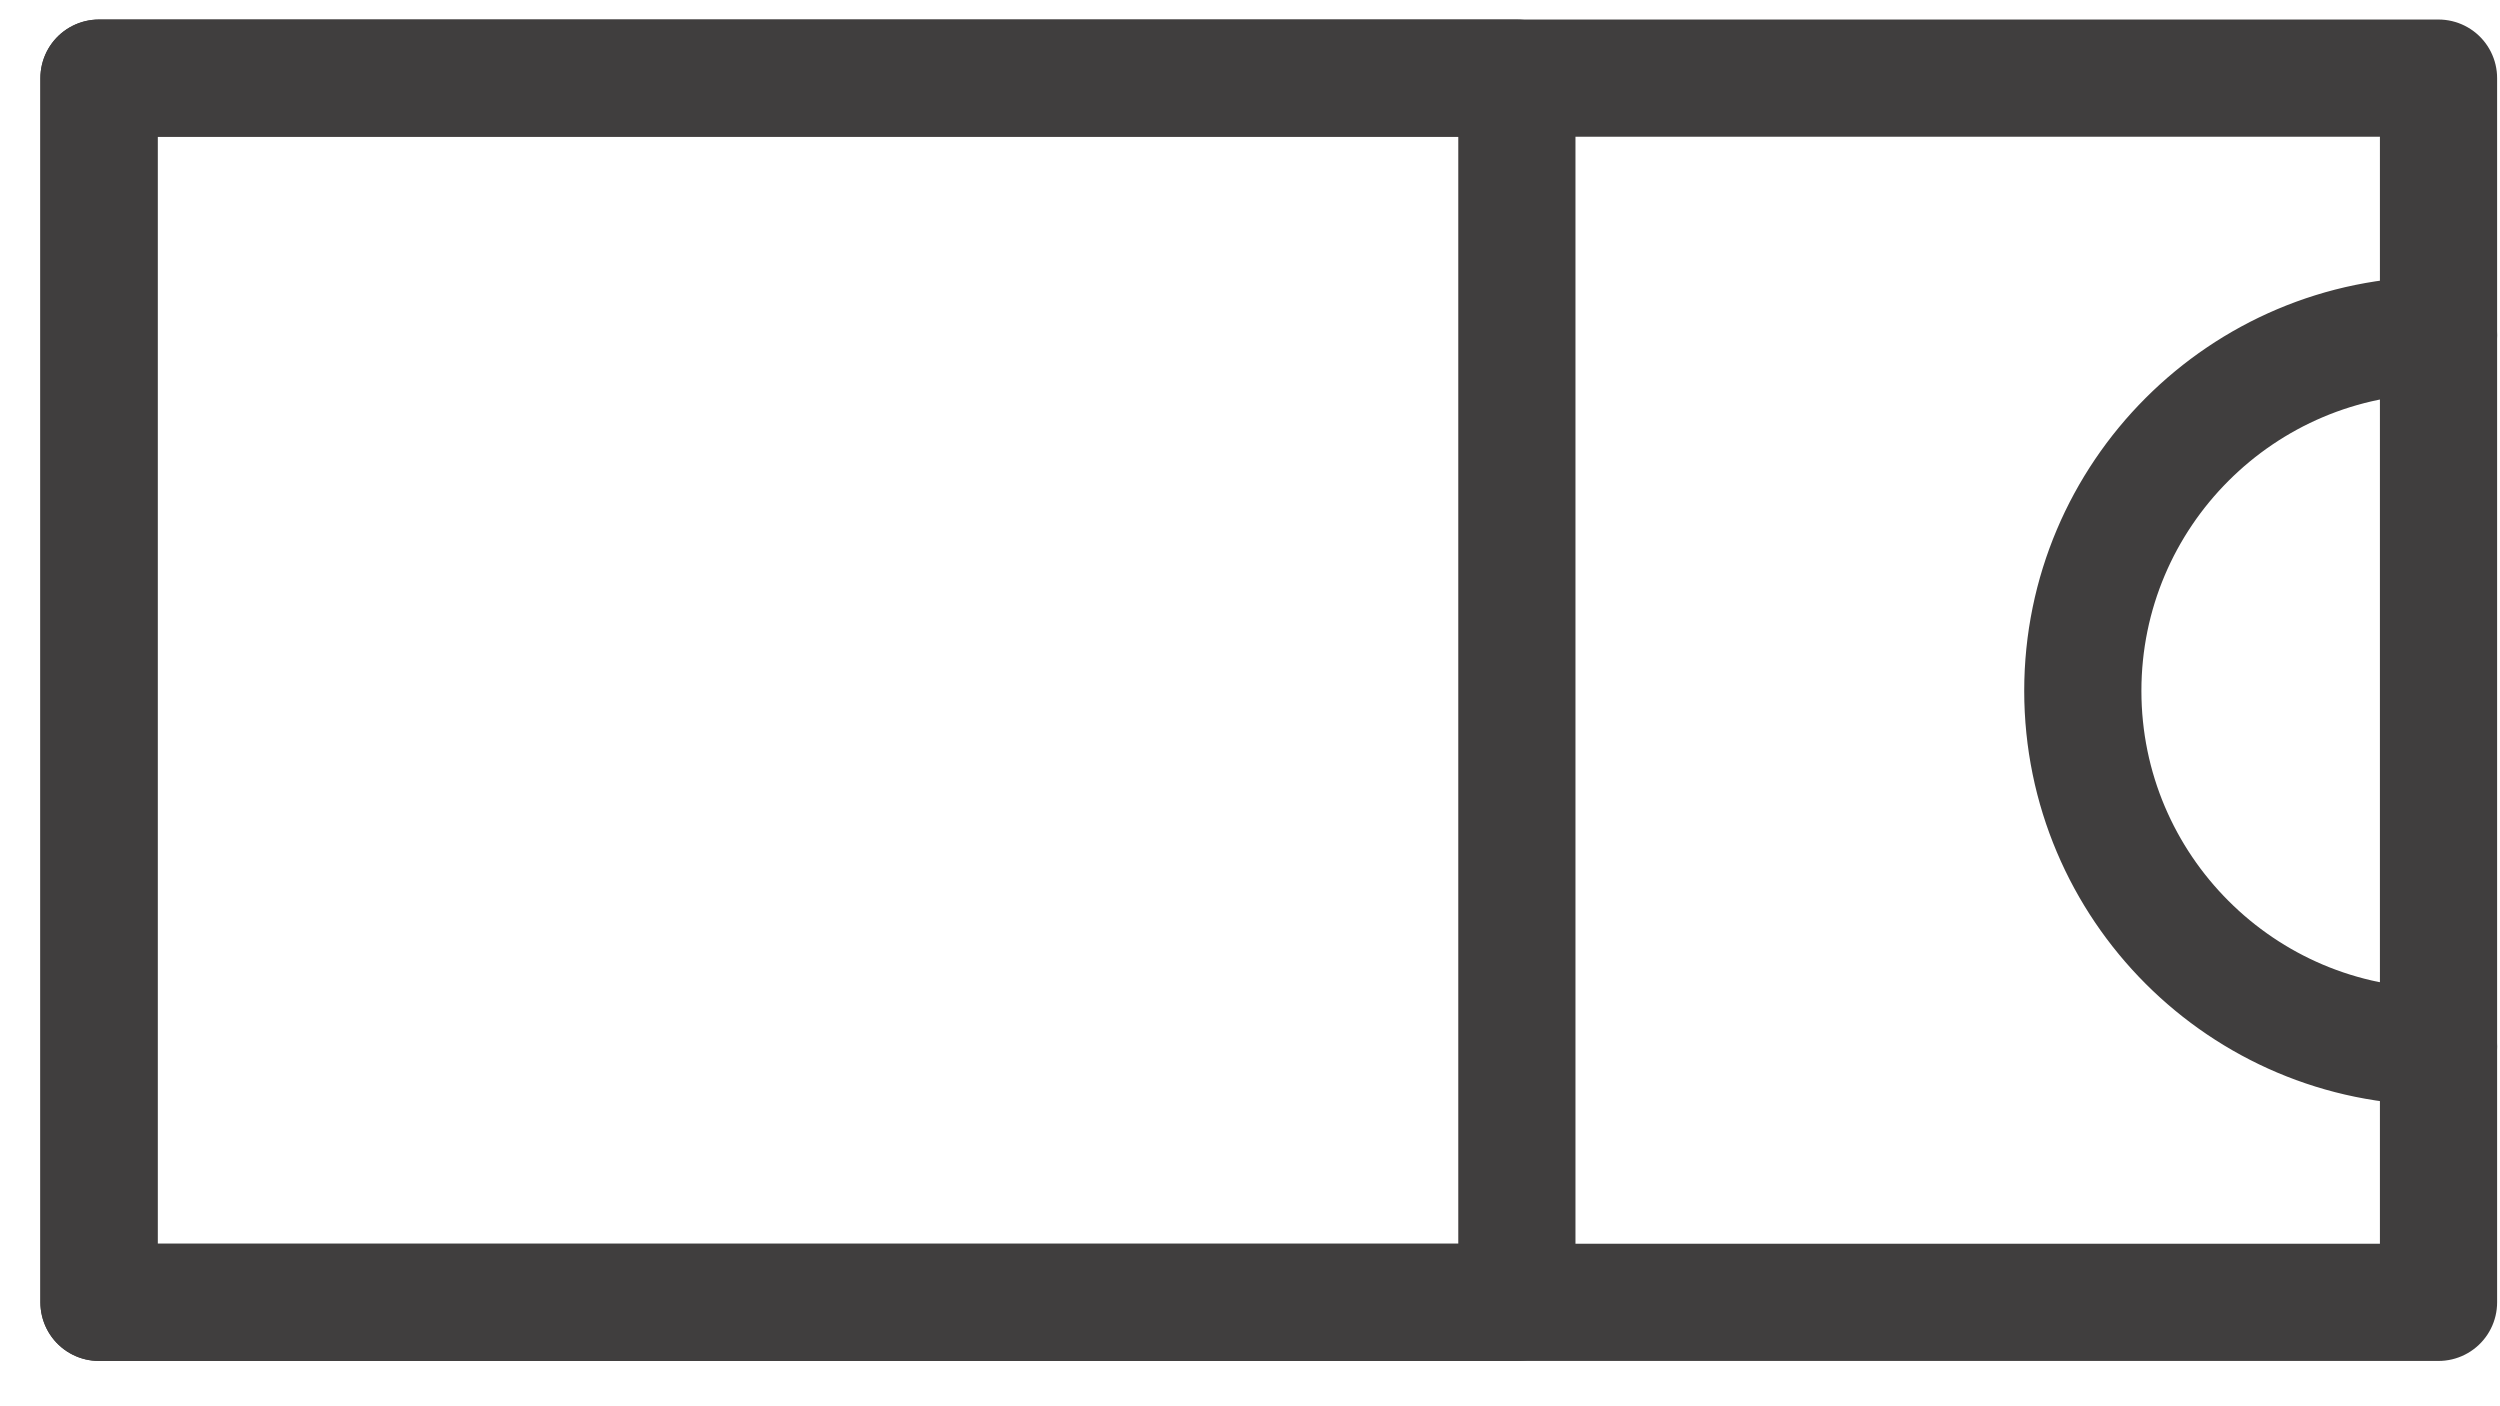
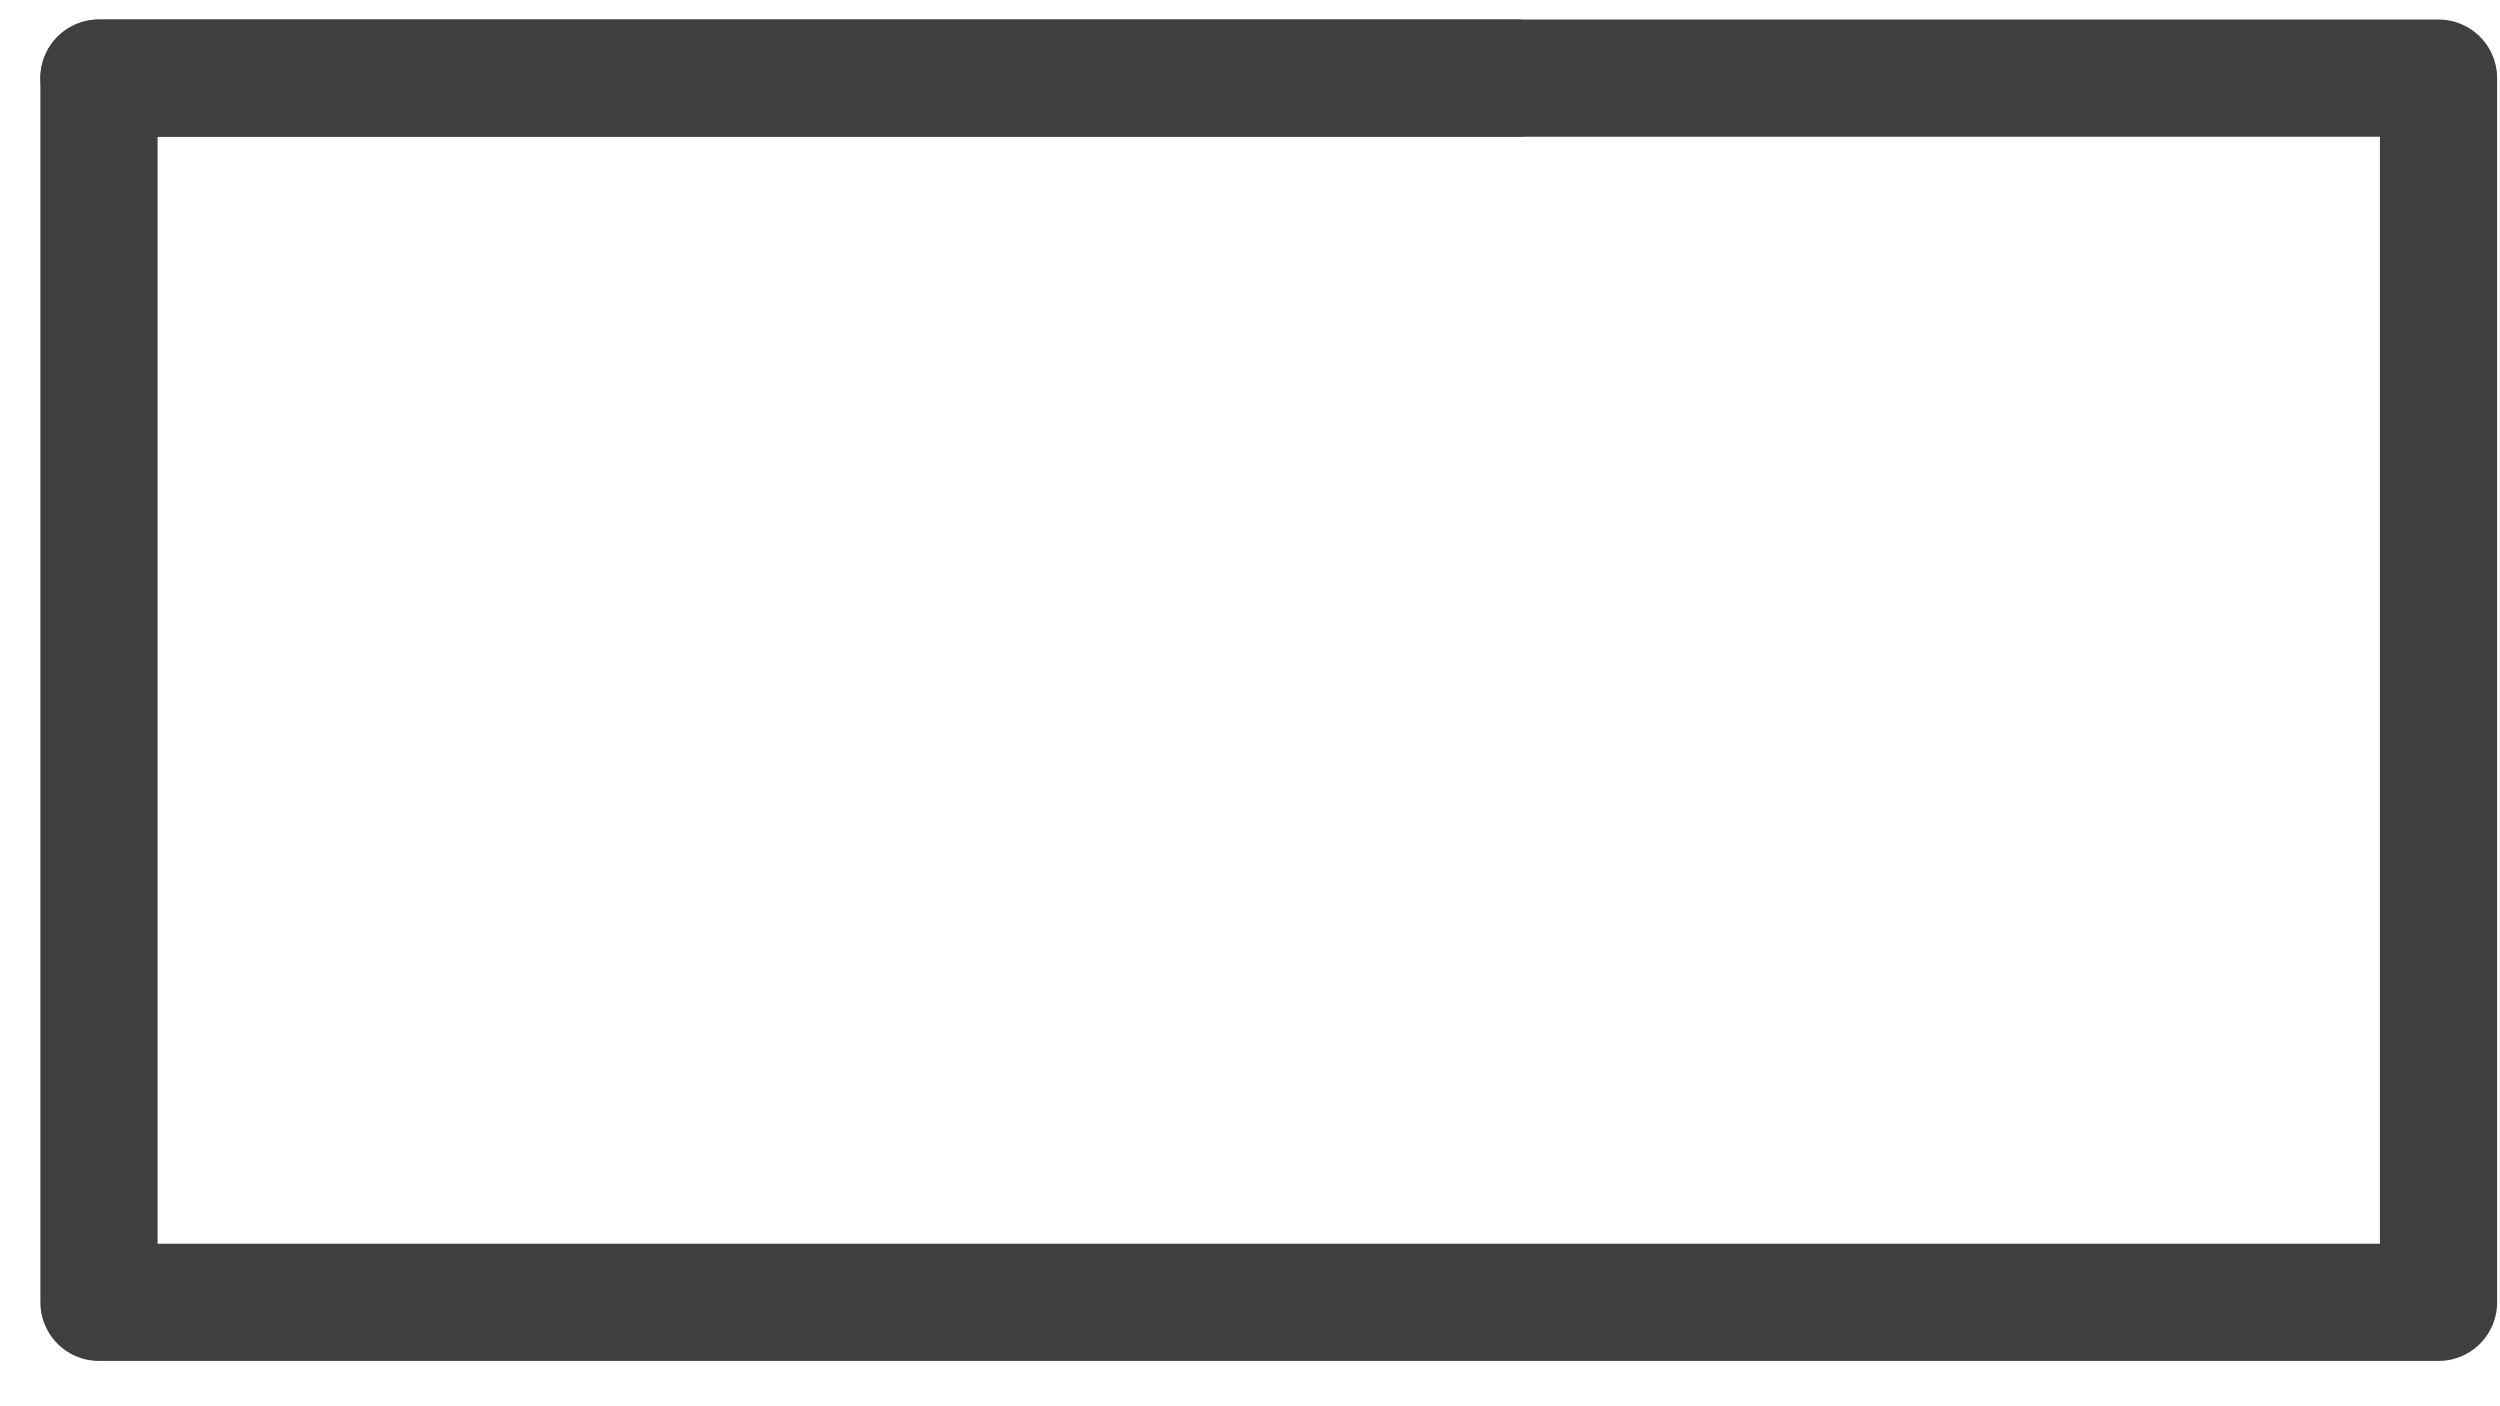
<svg xmlns="http://www.w3.org/2000/svg" width="32" height="18" viewBox="0 0 32 18" fill="none">
-   <path d="M19.416 1H1.267V16.67H19.416V1Z" stroke="#403E3E" stroke-width="1.5" stroke-miterlimit="10" stroke-linecap="round" stroke-linejoin="round" />
+   <path d="M19.416 1H1.267H19.416V1Z" stroke="#403E3E" stroke-width="1.5" stroke-miterlimit="10" stroke-linecap="round" stroke-linejoin="round" />
  <path d="M31.213 1H1.267V16.67H31.213V1Z" stroke="#403E3E" stroke-width="1.5" stroke-miterlimit="10" stroke-linecap="round" stroke-linejoin="round" />
-   <path d="M31.213 13.397C28.701 13.397 26.66 11.355 26.66 8.843C26.66 6.331 28.701 4.29 31.213 4.29" stroke="#403E3E" stroke-width="1.5" stroke-miterlimit="10" stroke-linecap="round" stroke-linejoin="round" />
</svg>